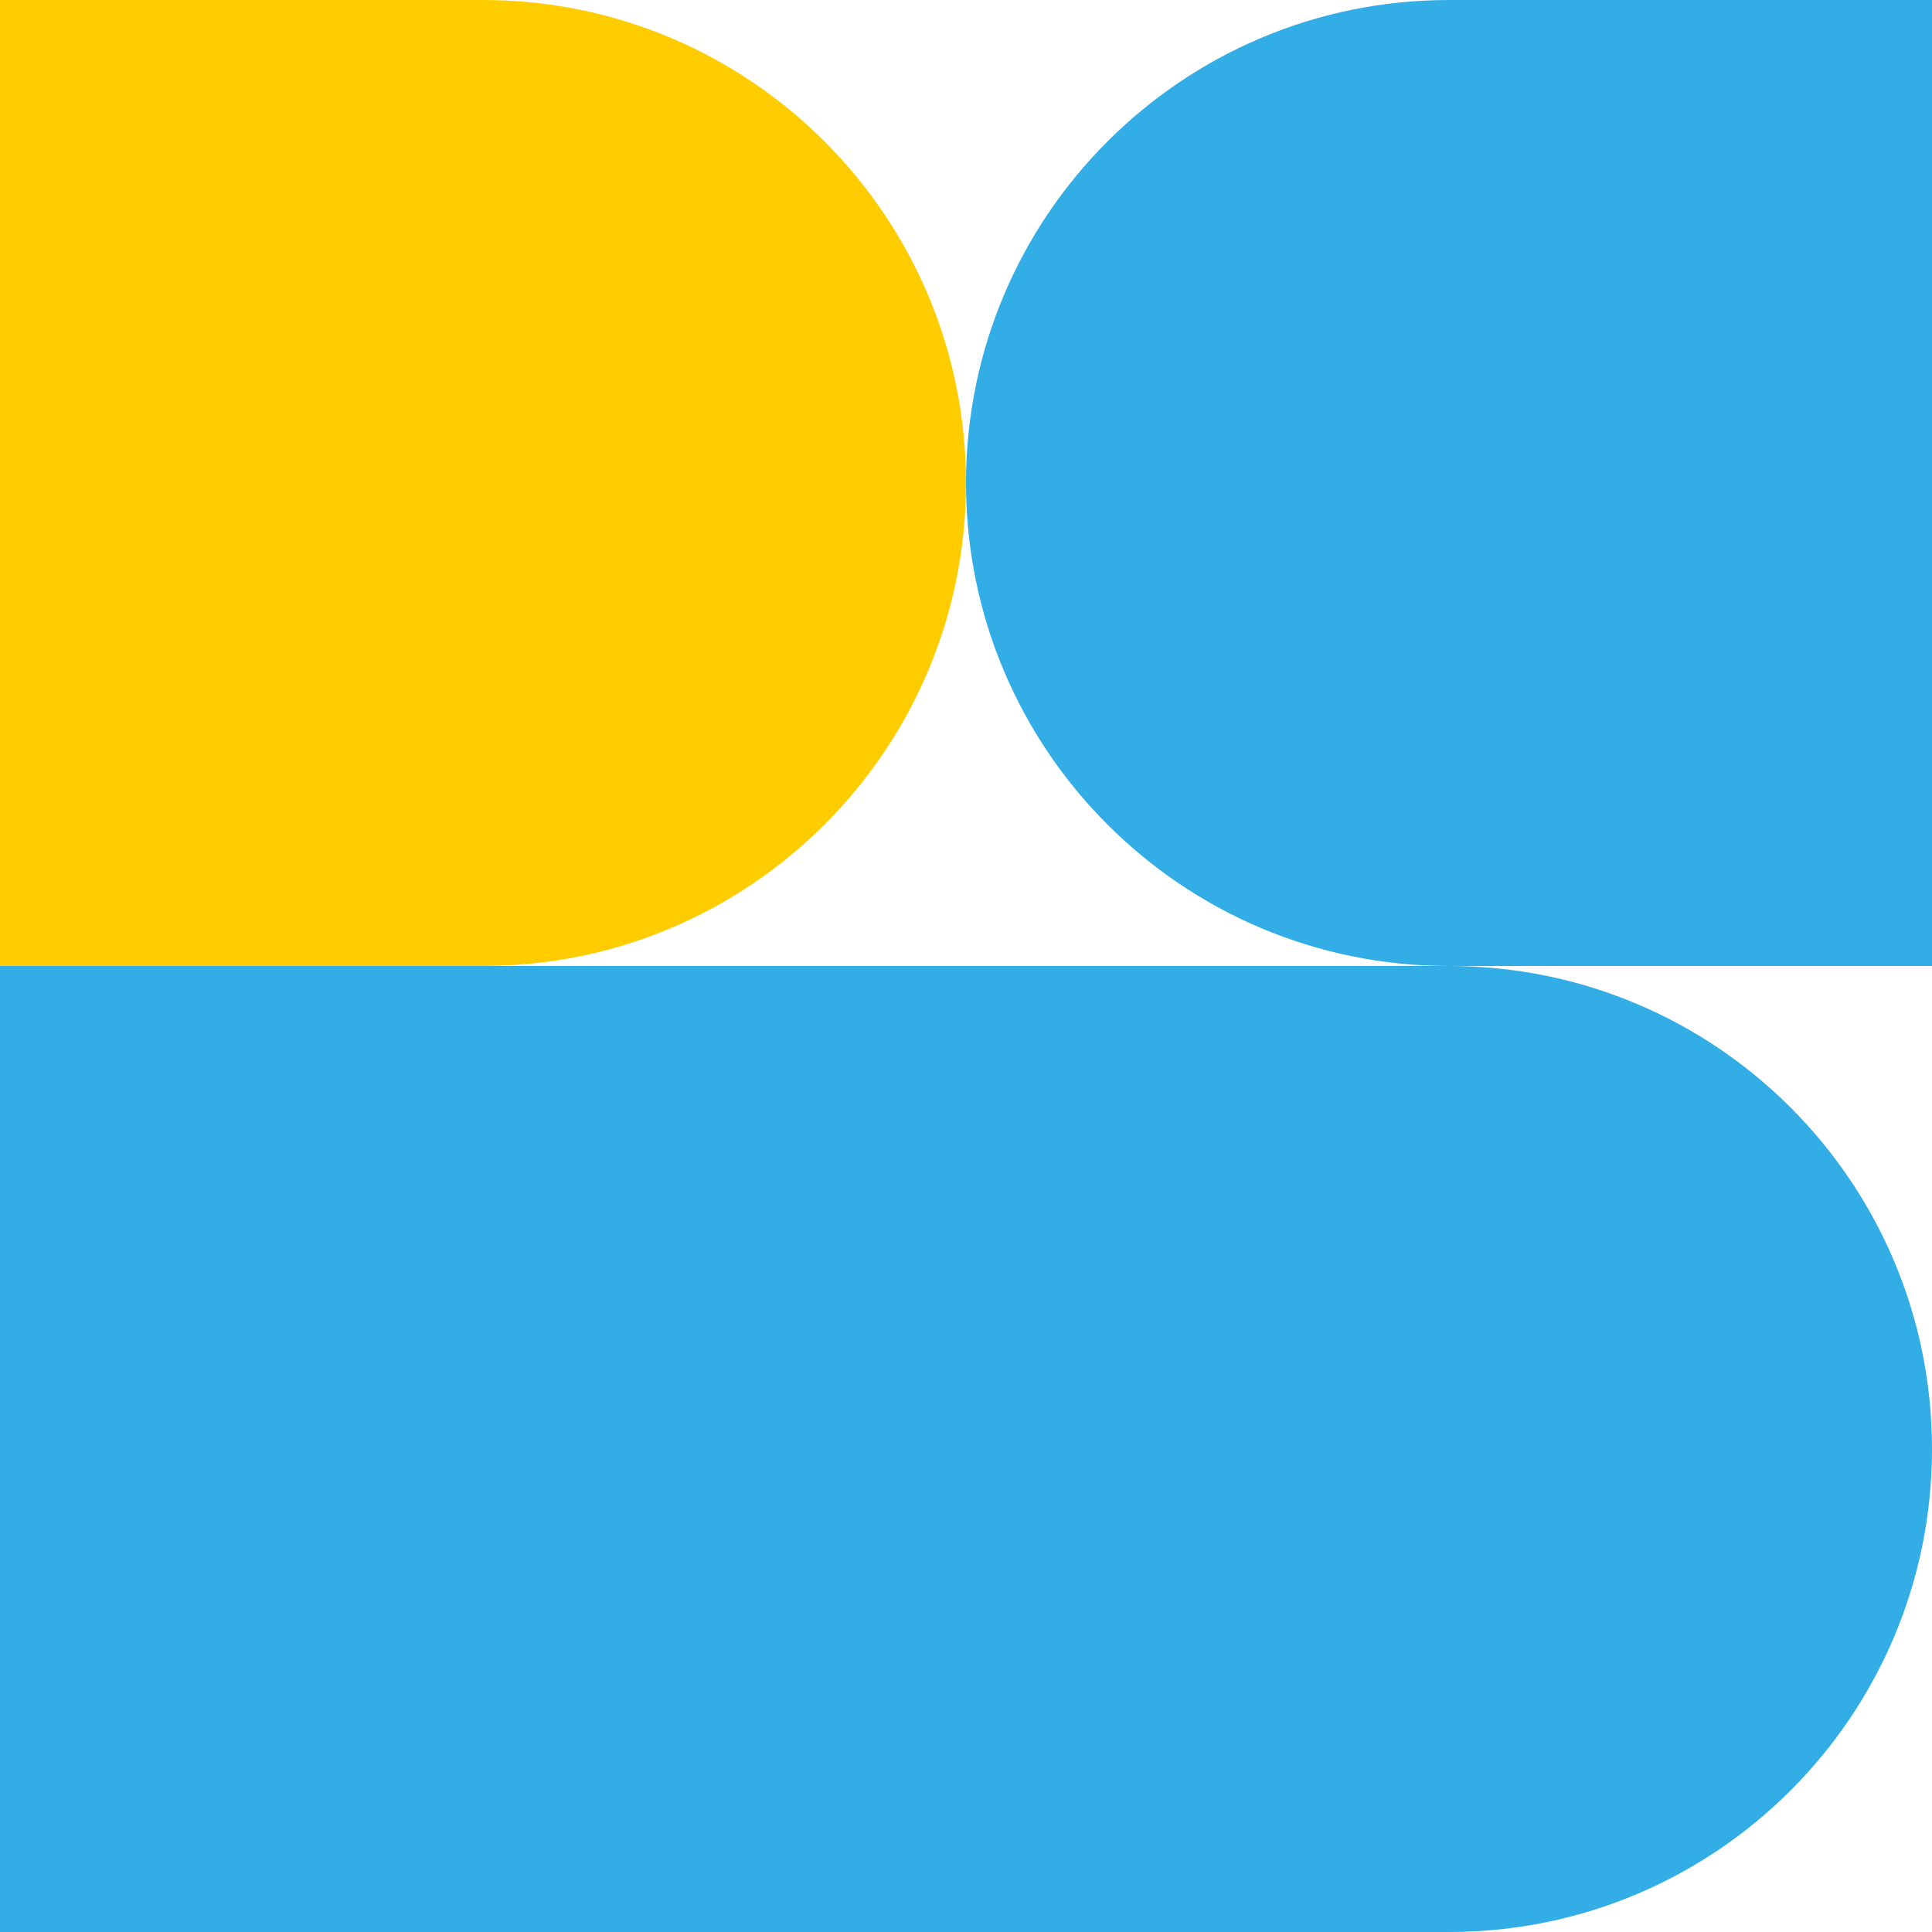
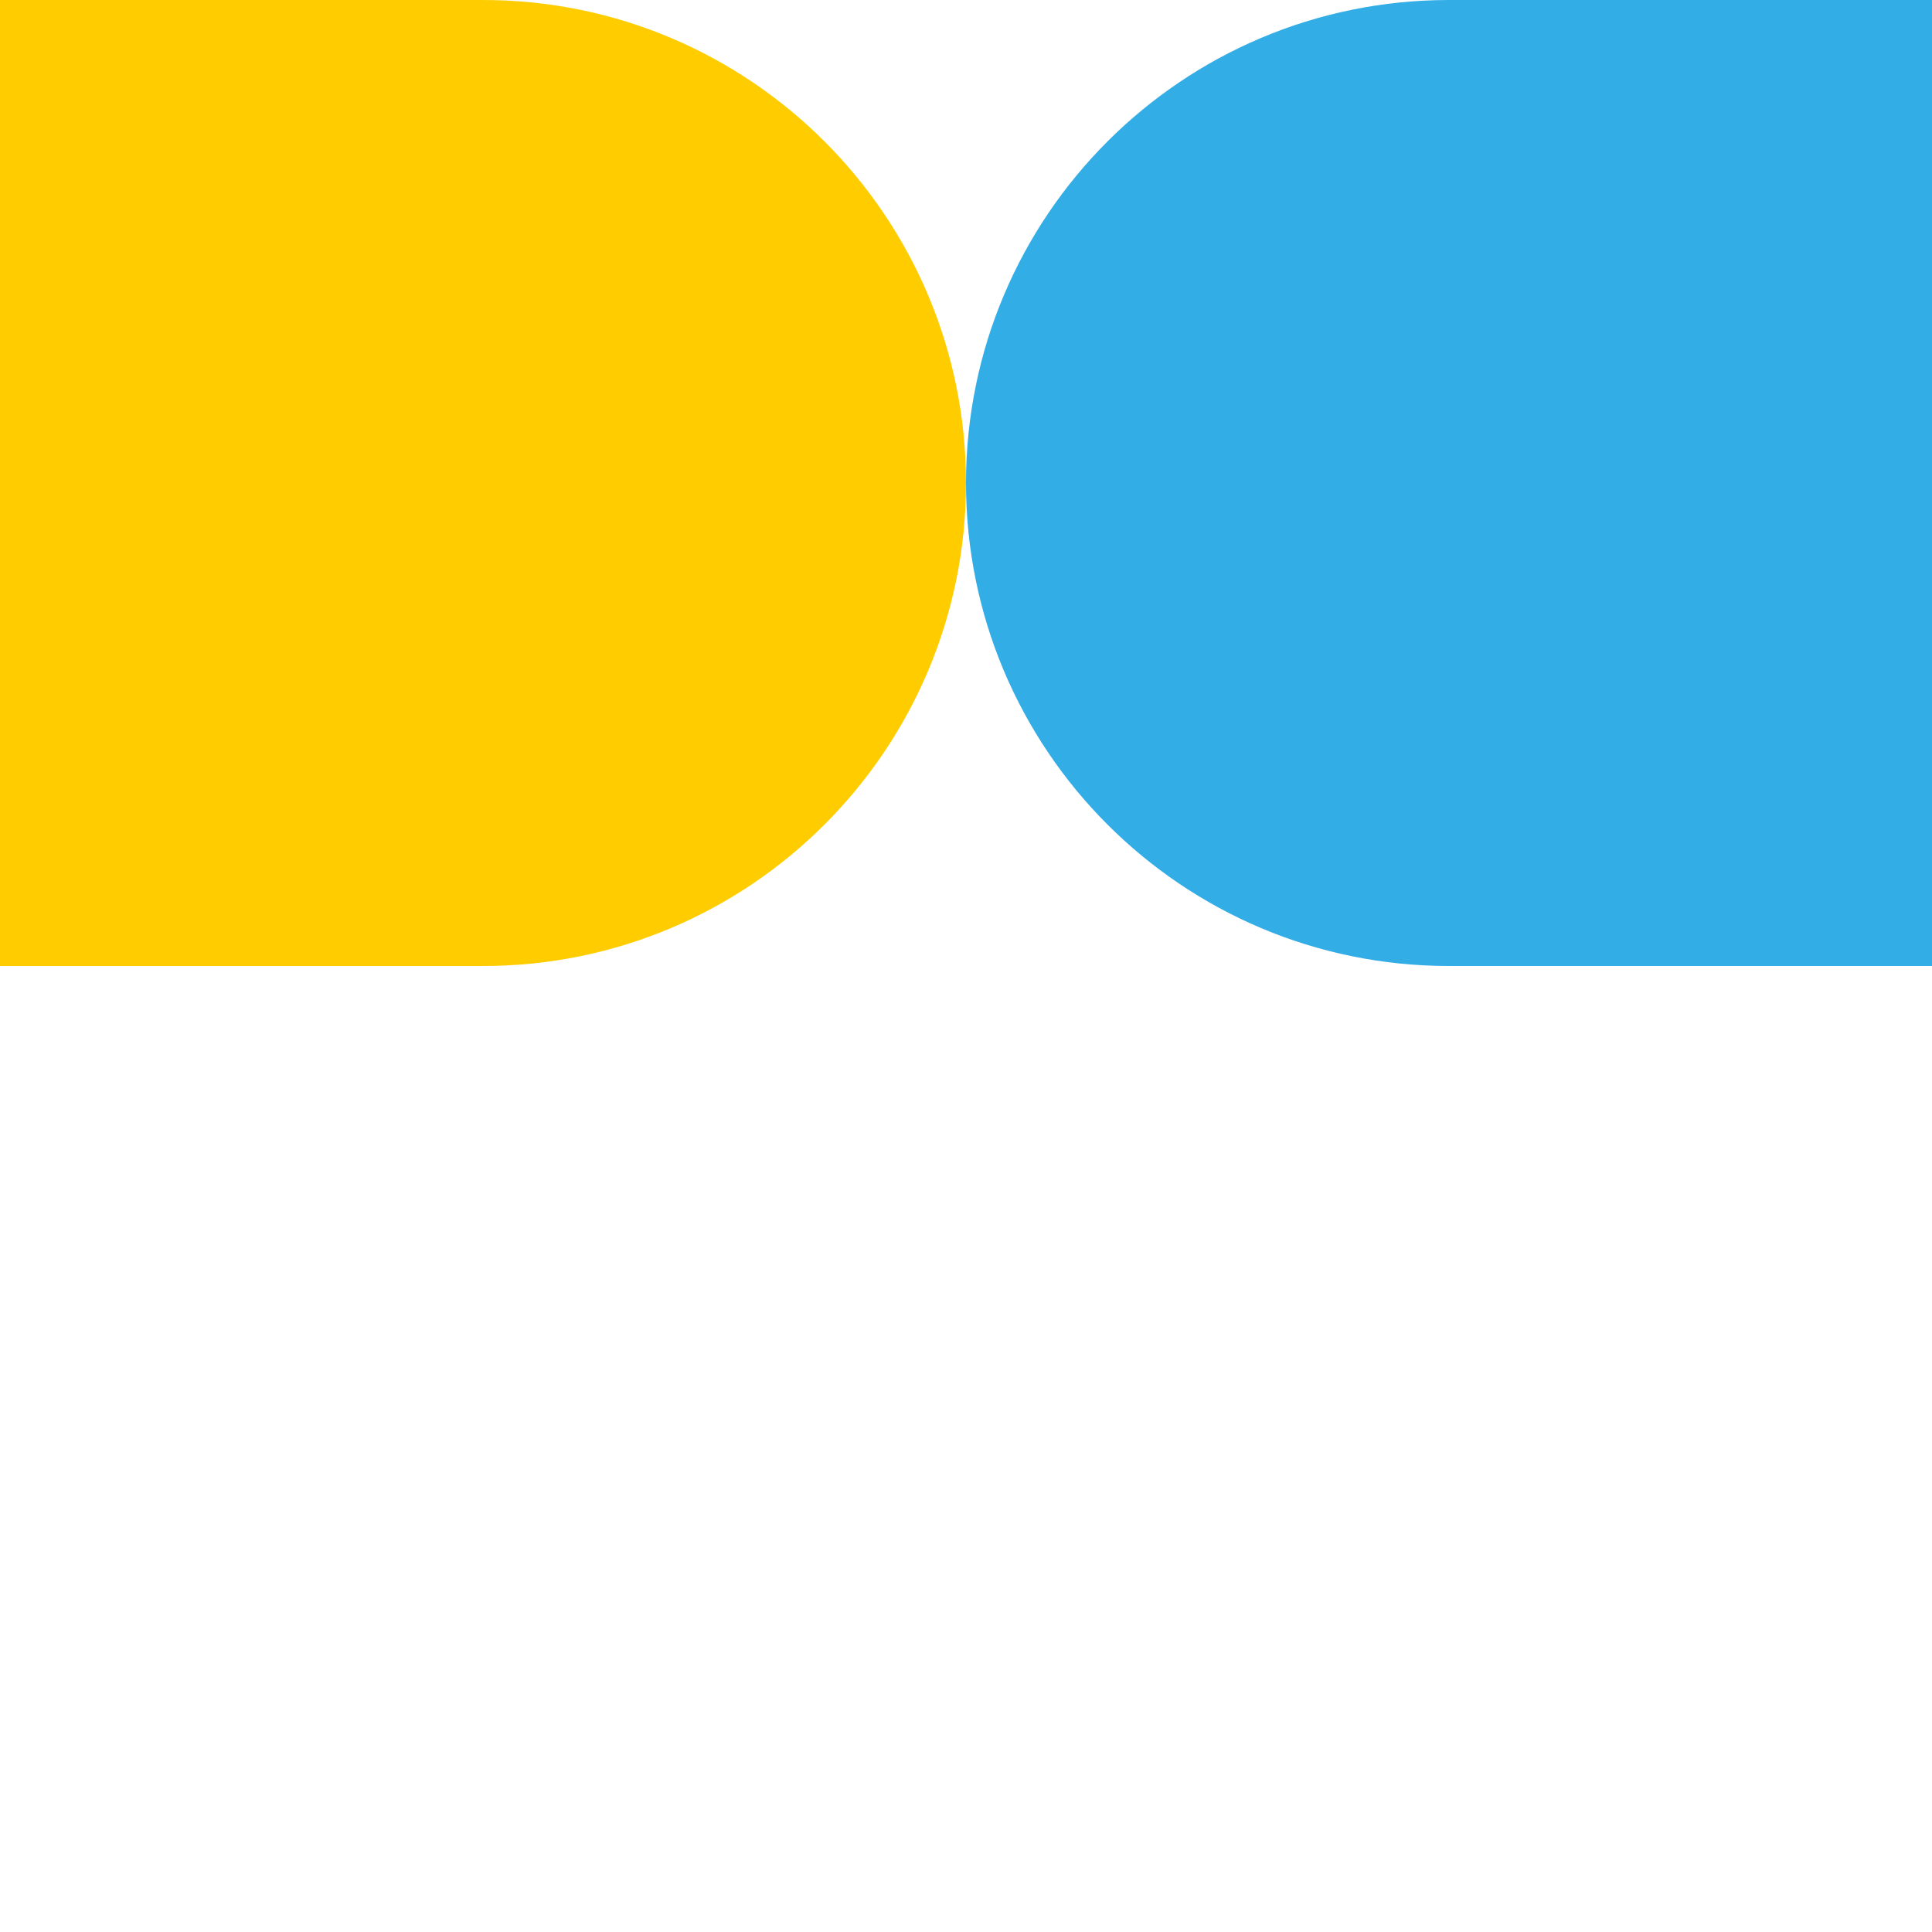
<svg xmlns="http://www.w3.org/2000/svg" width="40" height="40" viewBox="0 0 40 40" fill="none">
  <path d="M0 0H10C15.523 0 20 4.477 20 10C20 15.523 15.523 20 10 20H0V0Z" fill="#FFCC00" />
-   <path d="M0 20H30C35.523 20 40 24.477 40 30C40 35.523 35.523 40 30 40H0V20Z" fill="#32ADE6" />
  <path d="M40 0H30C24.477 0 20 4.477 20 10C20 15.523 24.477 20 30 20H40V0Z" fill="#32ADE6" />
</svg>